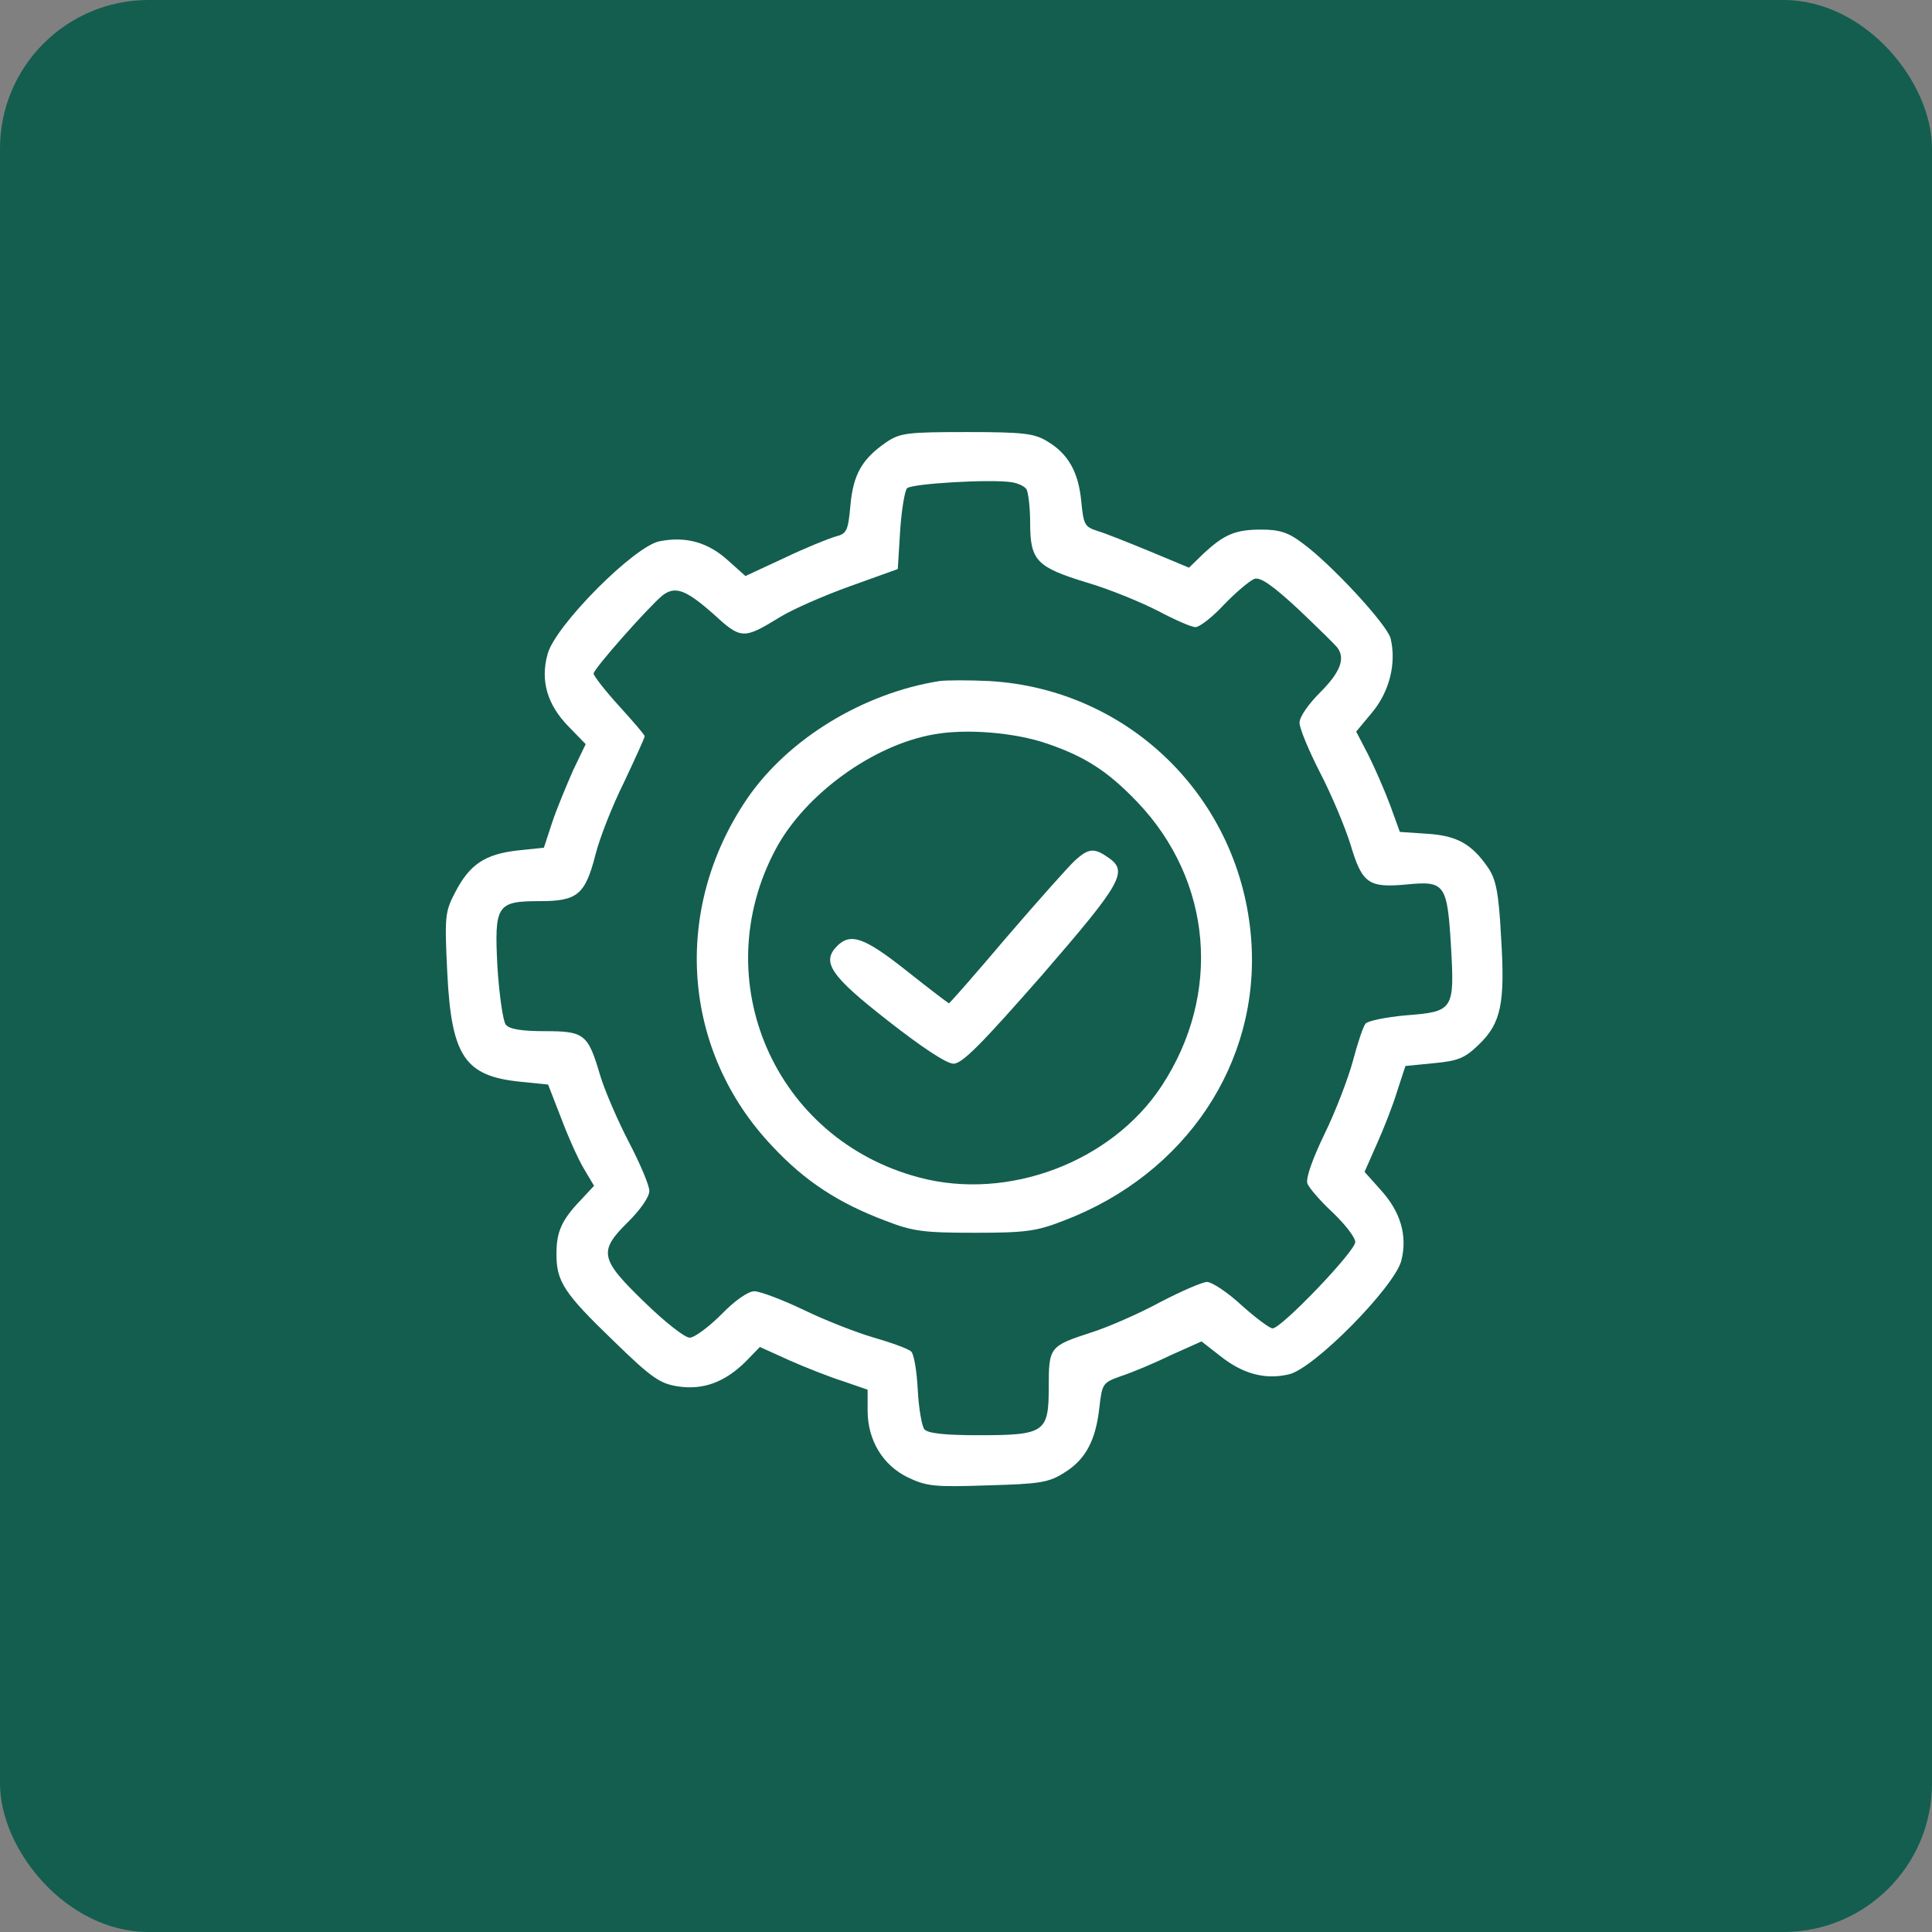
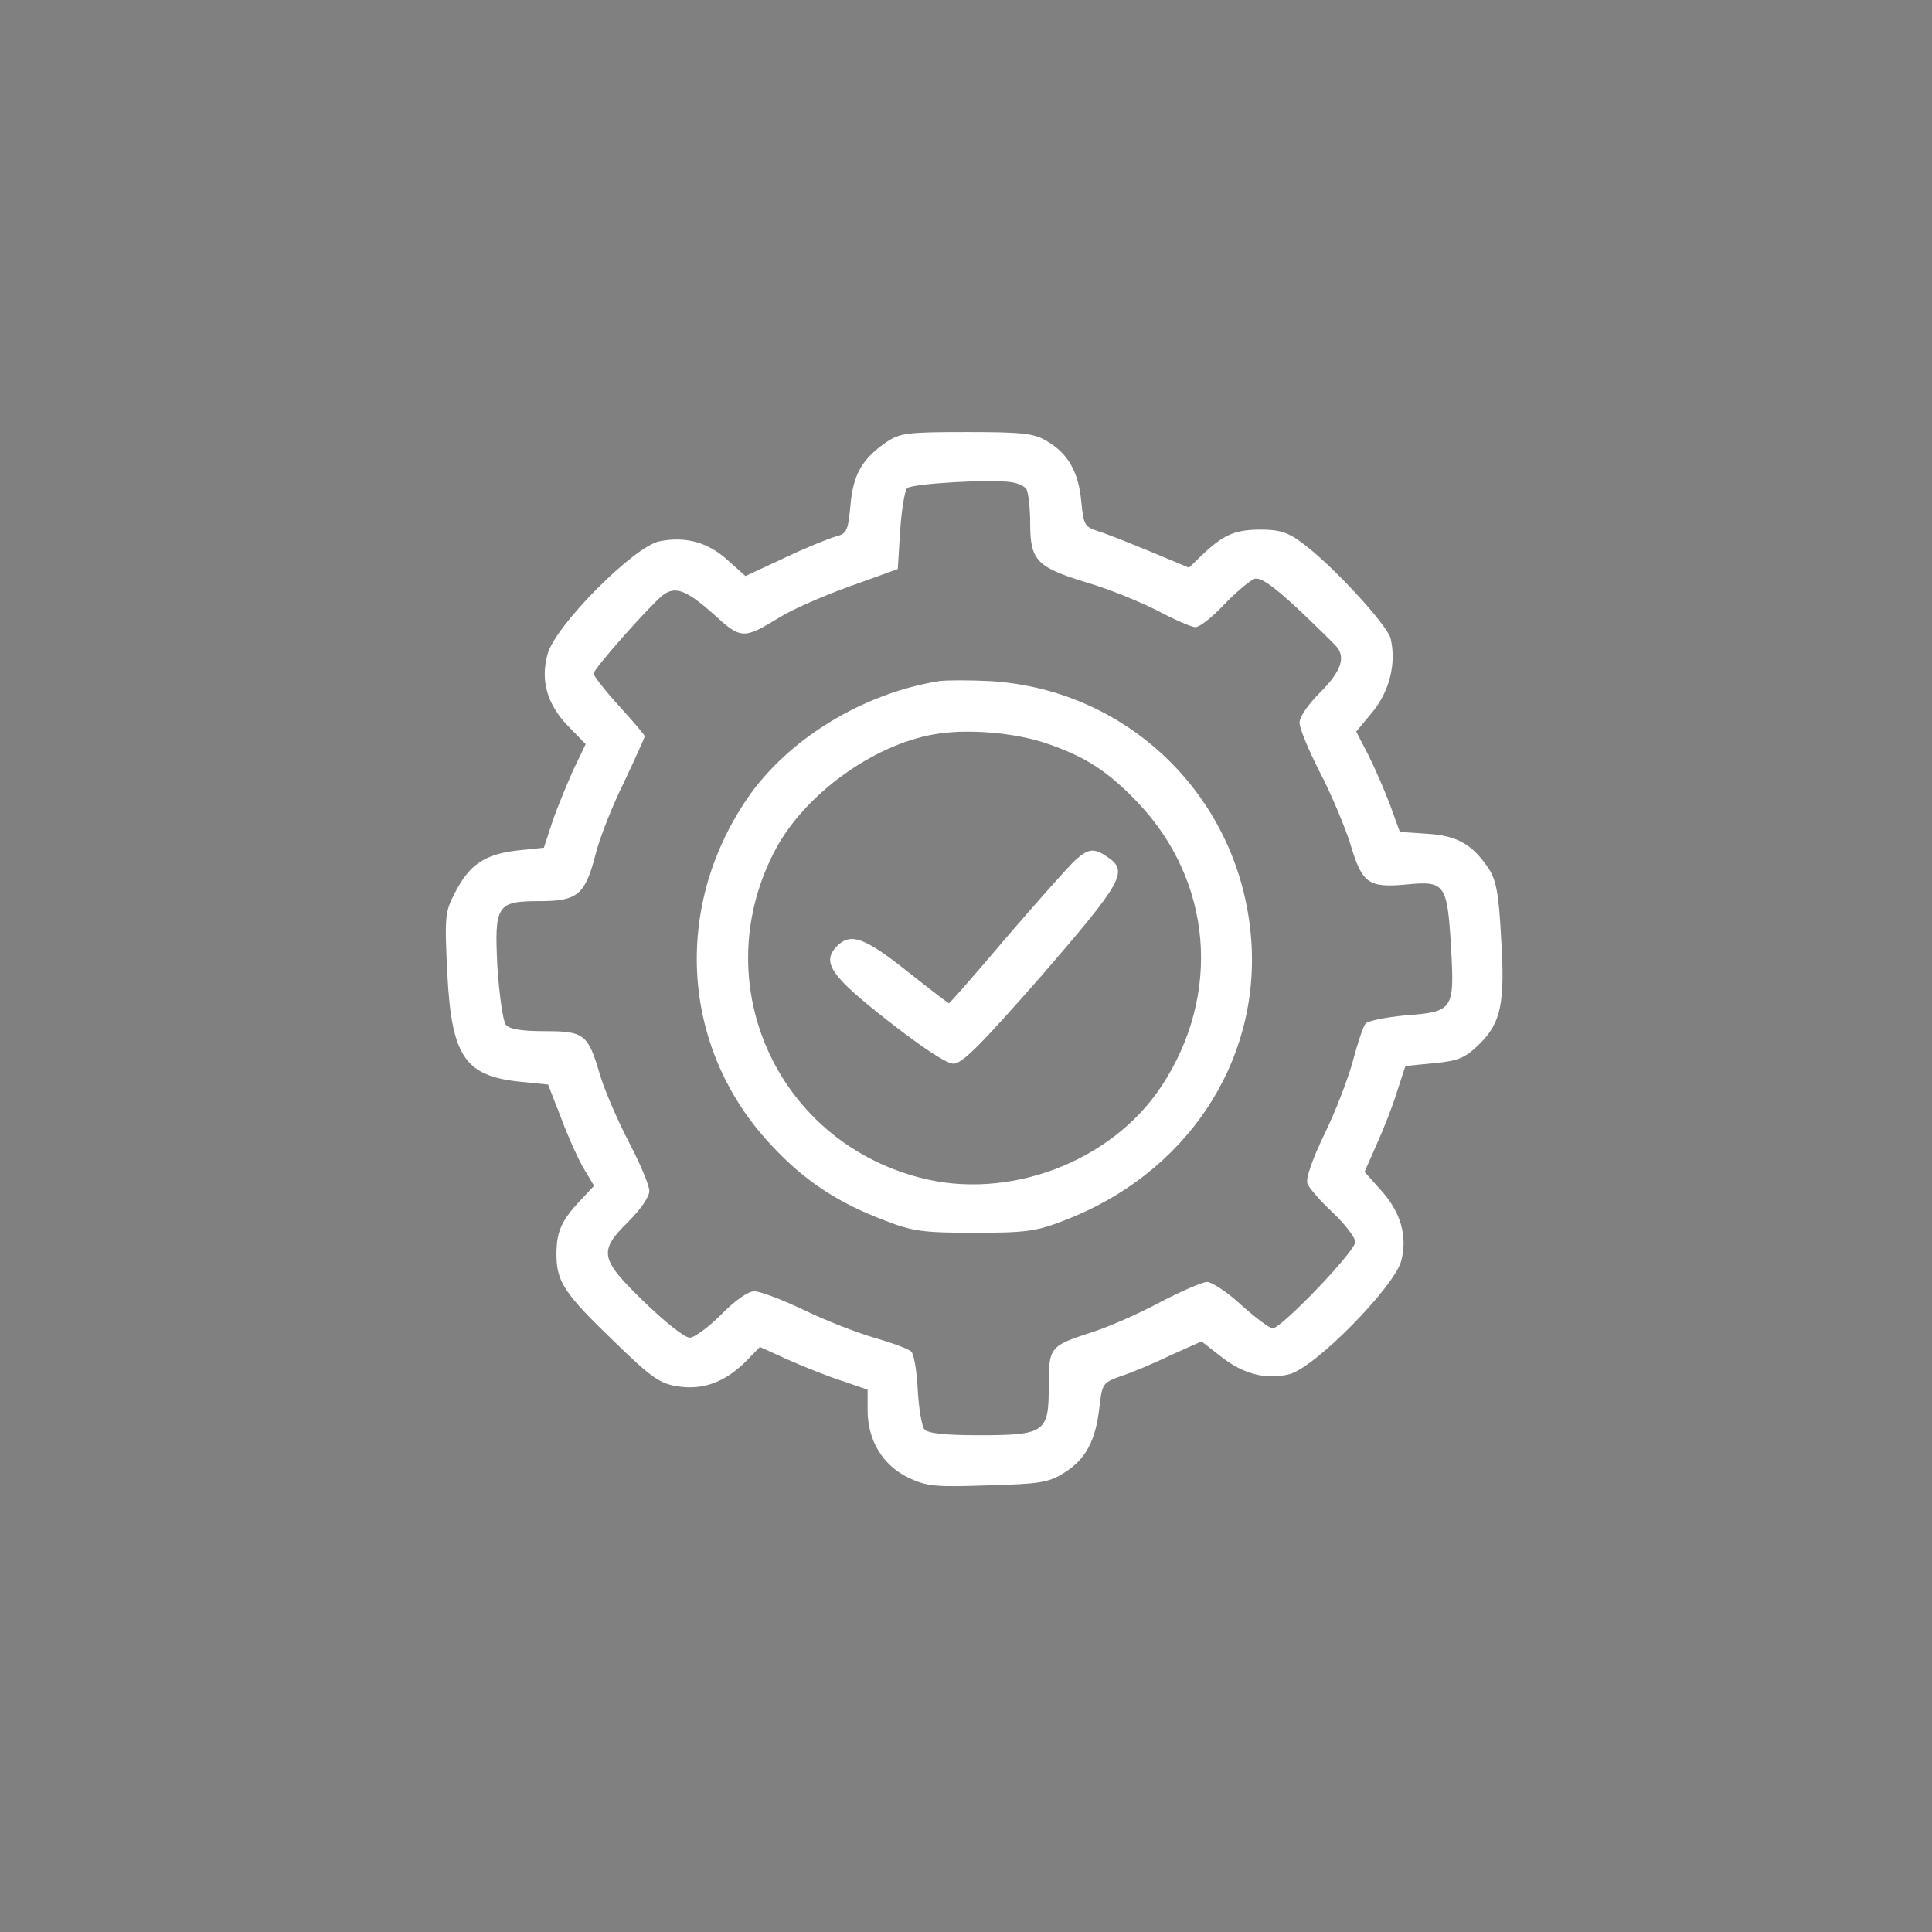
<svg xmlns="http://www.w3.org/2000/svg" width="52" height="52" viewBox="0 0 52 52" fill="none">
  <rect x="0" y="0" width="52" height="52" fill="#808080" stroke="none" />
-   <rect width="52" height="52" rx="4" fill="#135E4F" />
  <path d="M23.852 11.904C23.202 12.354 22.964 12.766 22.889 13.604C22.827 14.291 22.789 14.366 22.489 14.441C22.314 14.491 21.689 14.741 21.114 15.016L20.064 15.504L19.589 15.079C19.064 14.604 18.477 14.429 17.764 14.566C17.089 14.679 14.939 16.841 14.739 17.604C14.539 18.316 14.727 18.966 15.302 19.554L15.764 20.029L15.427 20.729C15.252 21.129 14.989 21.754 14.864 22.129L14.639 22.816L13.927 22.891C13.052 22.991 12.639 23.266 12.252 24.016C11.977 24.541 11.964 24.654 12.039 26.191C12.152 28.441 12.514 28.966 14.014 29.116L14.752 29.191L15.102 30.091C15.289 30.591 15.564 31.204 15.714 31.454L15.989 31.916L15.627 32.304C15.114 32.841 14.977 33.154 14.977 33.754C14.977 34.491 15.177 34.804 16.514 36.091C17.539 37.091 17.764 37.241 18.252 37.316C18.927 37.416 19.502 37.204 20.064 36.654L20.452 36.254L21.252 36.616C21.677 36.804 22.339 37.066 22.702 37.179L23.352 37.404V37.966C23.352 38.766 23.764 39.441 24.439 39.766C24.939 40.004 25.152 40.029 26.577 39.979C27.977 39.941 28.227 39.904 28.639 39.641C29.214 39.291 29.489 38.779 29.589 37.891C29.664 37.241 29.677 37.216 30.164 37.041C30.439 36.954 31.039 36.704 31.502 36.479L32.339 36.104L32.852 36.504C33.452 36.979 34.052 37.141 34.689 36.991C35.364 36.841 37.514 34.654 37.714 33.941C37.889 33.266 37.702 32.616 37.152 32.016L36.727 31.541L37.052 30.804C37.239 30.391 37.489 29.754 37.602 29.379L37.827 28.691L38.589 28.616C39.252 28.554 39.427 28.479 39.802 28.116C40.402 27.541 40.514 27.004 40.402 25.229C40.339 24.016 40.264 23.666 40.052 23.354C39.614 22.716 39.214 22.491 38.414 22.441L37.677 22.391L37.414 21.666C37.264 21.266 37.002 20.666 36.827 20.316L36.502 19.691L36.939 19.166C37.402 18.604 37.589 17.841 37.427 17.179C37.327 16.804 35.827 15.179 35.052 14.616C34.677 14.329 34.427 14.254 33.952 14.254C33.252 14.254 32.952 14.379 32.389 14.904L32.002 15.279L30.952 14.841C30.377 14.604 29.752 14.354 29.539 14.291C29.189 14.179 29.164 14.116 29.102 13.491C29.027 12.704 28.752 12.216 28.189 11.879C27.839 11.666 27.552 11.629 26.027 11.629C24.402 11.629 24.227 11.654 23.852 11.904ZM27.627 13.166C27.677 13.254 27.727 13.666 27.727 14.079C27.727 15.091 27.902 15.266 29.252 15.679C29.852 15.854 30.702 16.204 31.164 16.441C31.614 16.679 32.064 16.879 32.177 16.879C32.289 16.879 32.639 16.604 32.952 16.266C33.277 15.929 33.639 15.629 33.764 15.579C33.927 15.529 34.252 15.754 34.952 16.404C35.477 16.904 35.952 17.366 36.002 17.441C36.214 17.729 36.064 18.104 35.539 18.629C35.214 18.954 34.977 19.291 34.977 19.454C34.977 19.604 35.227 20.204 35.527 20.791C35.827 21.366 36.202 22.254 36.352 22.741C36.664 23.779 36.827 23.904 37.877 23.804C38.889 23.704 38.952 23.804 39.052 25.441C39.152 27.191 39.127 27.229 37.827 27.329C37.289 27.379 36.802 27.479 36.752 27.554C36.689 27.629 36.539 28.079 36.414 28.554C36.289 29.016 35.952 29.904 35.652 30.516C35.327 31.191 35.139 31.716 35.189 31.854C35.227 31.966 35.539 32.329 35.877 32.641C36.202 32.954 36.477 33.304 36.477 33.429C36.477 33.679 34.489 35.754 34.252 35.754C34.177 35.754 33.789 35.466 33.414 35.129C33.039 34.779 32.614 34.504 32.489 34.504C32.364 34.504 31.789 34.754 31.214 35.054C30.639 35.366 29.802 35.729 29.364 35.866C28.252 36.229 28.227 36.254 28.227 37.329C28.227 38.554 28.127 38.629 26.339 38.629C25.427 38.629 24.964 38.579 24.877 38.466C24.814 38.391 24.727 37.904 24.702 37.416C24.677 36.916 24.602 36.454 24.527 36.379C24.452 36.304 24.002 36.141 23.527 36.004C23.052 35.866 22.189 35.529 21.627 35.254C21.052 34.979 20.452 34.754 20.302 34.754C20.139 34.754 19.777 35.004 19.414 35.379C19.077 35.716 18.689 36.004 18.564 36.004C18.427 36.004 17.877 35.566 17.339 35.041C16.139 33.879 16.102 33.679 16.914 32.879C17.239 32.554 17.477 32.216 17.477 32.054C17.477 31.904 17.227 31.316 16.927 30.741C16.627 30.166 16.277 29.354 16.152 28.941C15.827 27.829 15.727 27.754 14.664 27.754C14.052 27.754 13.714 27.704 13.614 27.579C13.539 27.491 13.439 26.791 13.389 26.041C13.302 24.354 13.364 24.254 14.539 24.254C15.539 24.254 15.752 24.079 16.027 23.004C16.139 22.554 16.489 21.666 16.802 21.041C17.102 20.404 17.352 19.854 17.352 19.816C17.352 19.779 17.039 19.416 16.664 19.004C16.289 18.591 15.977 18.191 15.977 18.129C15.977 18.004 17.427 16.366 17.827 16.029C18.164 15.766 18.452 15.866 19.177 16.504C19.952 17.216 20.002 17.216 21.002 16.604C21.327 16.404 22.177 16.029 22.877 15.779L24.164 15.316L24.227 14.291C24.264 13.729 24.352 13.204 24.414 13.141C24.539 13.016 26.664 12.891 27.227 12.979C27.402 13.004 27.577 13.091 27.627 13.166Z" fill="white" />
  <path d="M25.291 18.33C23.228 18.655 21.203 19.892 20.103 21.505C18.078 24.492 18.353 28.292 20.791 30.855C21.666 31.792 22.566 32.38 23.828 32.855C24.566 33.142 24.853 33.18 26.228 33.18C27.603 33.18 27.89 33.142 28.628 32.855C31.916 31.605 33.916 28.605 33.678 25.305C33.403 21.505 30.403 18.542 26.616 18.33C26.09 18.305 25.503 18.305 25.291 18.33ZM28.191 20.017C29.215 20.367 29.828 20.767 30.616 21.592C32.628 23.705 32.891 26.755 31.265 29.23C29.916 31.28 27.128 32.33 24.741 31.692C20.853 30.667 18.991 26.392 20.878 22.855C21.666 21.38 23.491 20.055 25.128 19.767C26.015 19.605 27.328 19.717 28.191 20.017Z" fill="white" />
  <path d="M28.939 23.154C28.764 23.316 27.939 24.241 27.101 25.216C26.264 26.204 25.564 27.004 25.539 27.004C25.526 27.004 25.014 26.616 24.401 26.129C23.264 25.229 22.901 25.104 22.539 25.454C22.101 25.891 22.339 26.254 23.889 27.466C24.814 28.191 25.476 28.629 25.664 28.629C25.901 28.629 26.426 28.091 28.039 26.254C30.201 23.754 30.376 23.454 29.826 23.079C29.451 22.816 29.301 22.829 28.939 23.154Z" fill="white" />
</svg>